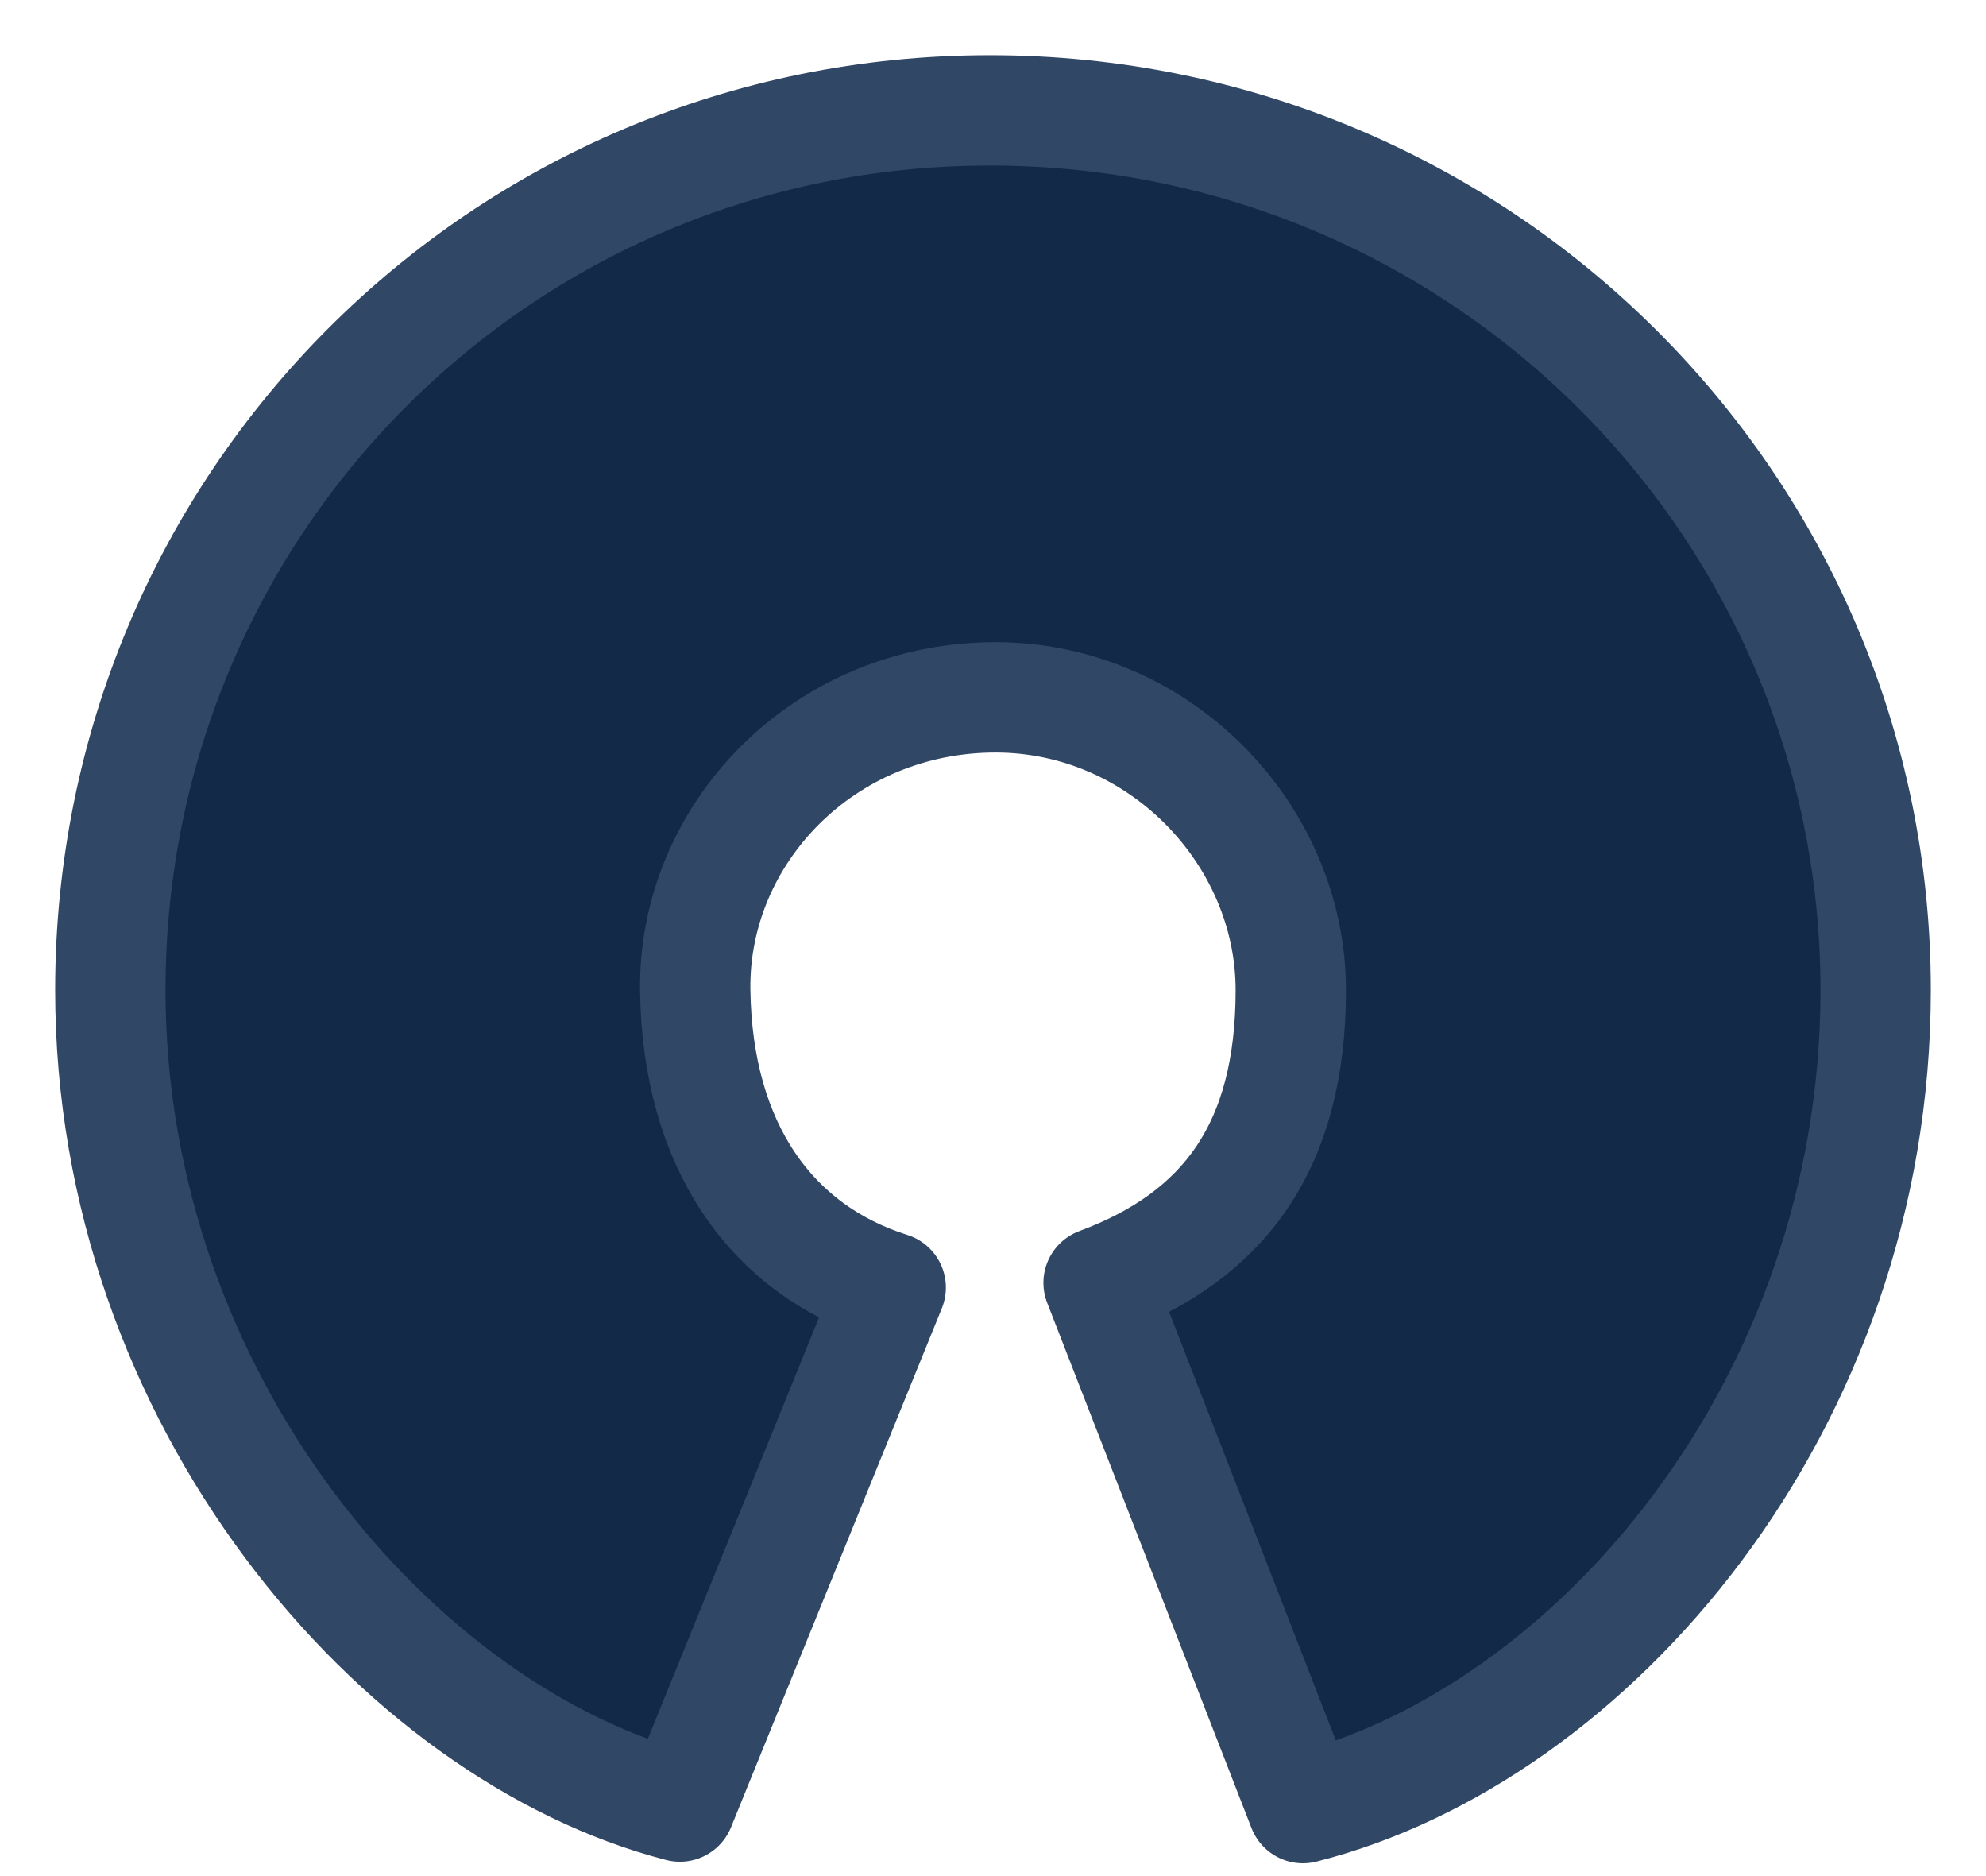
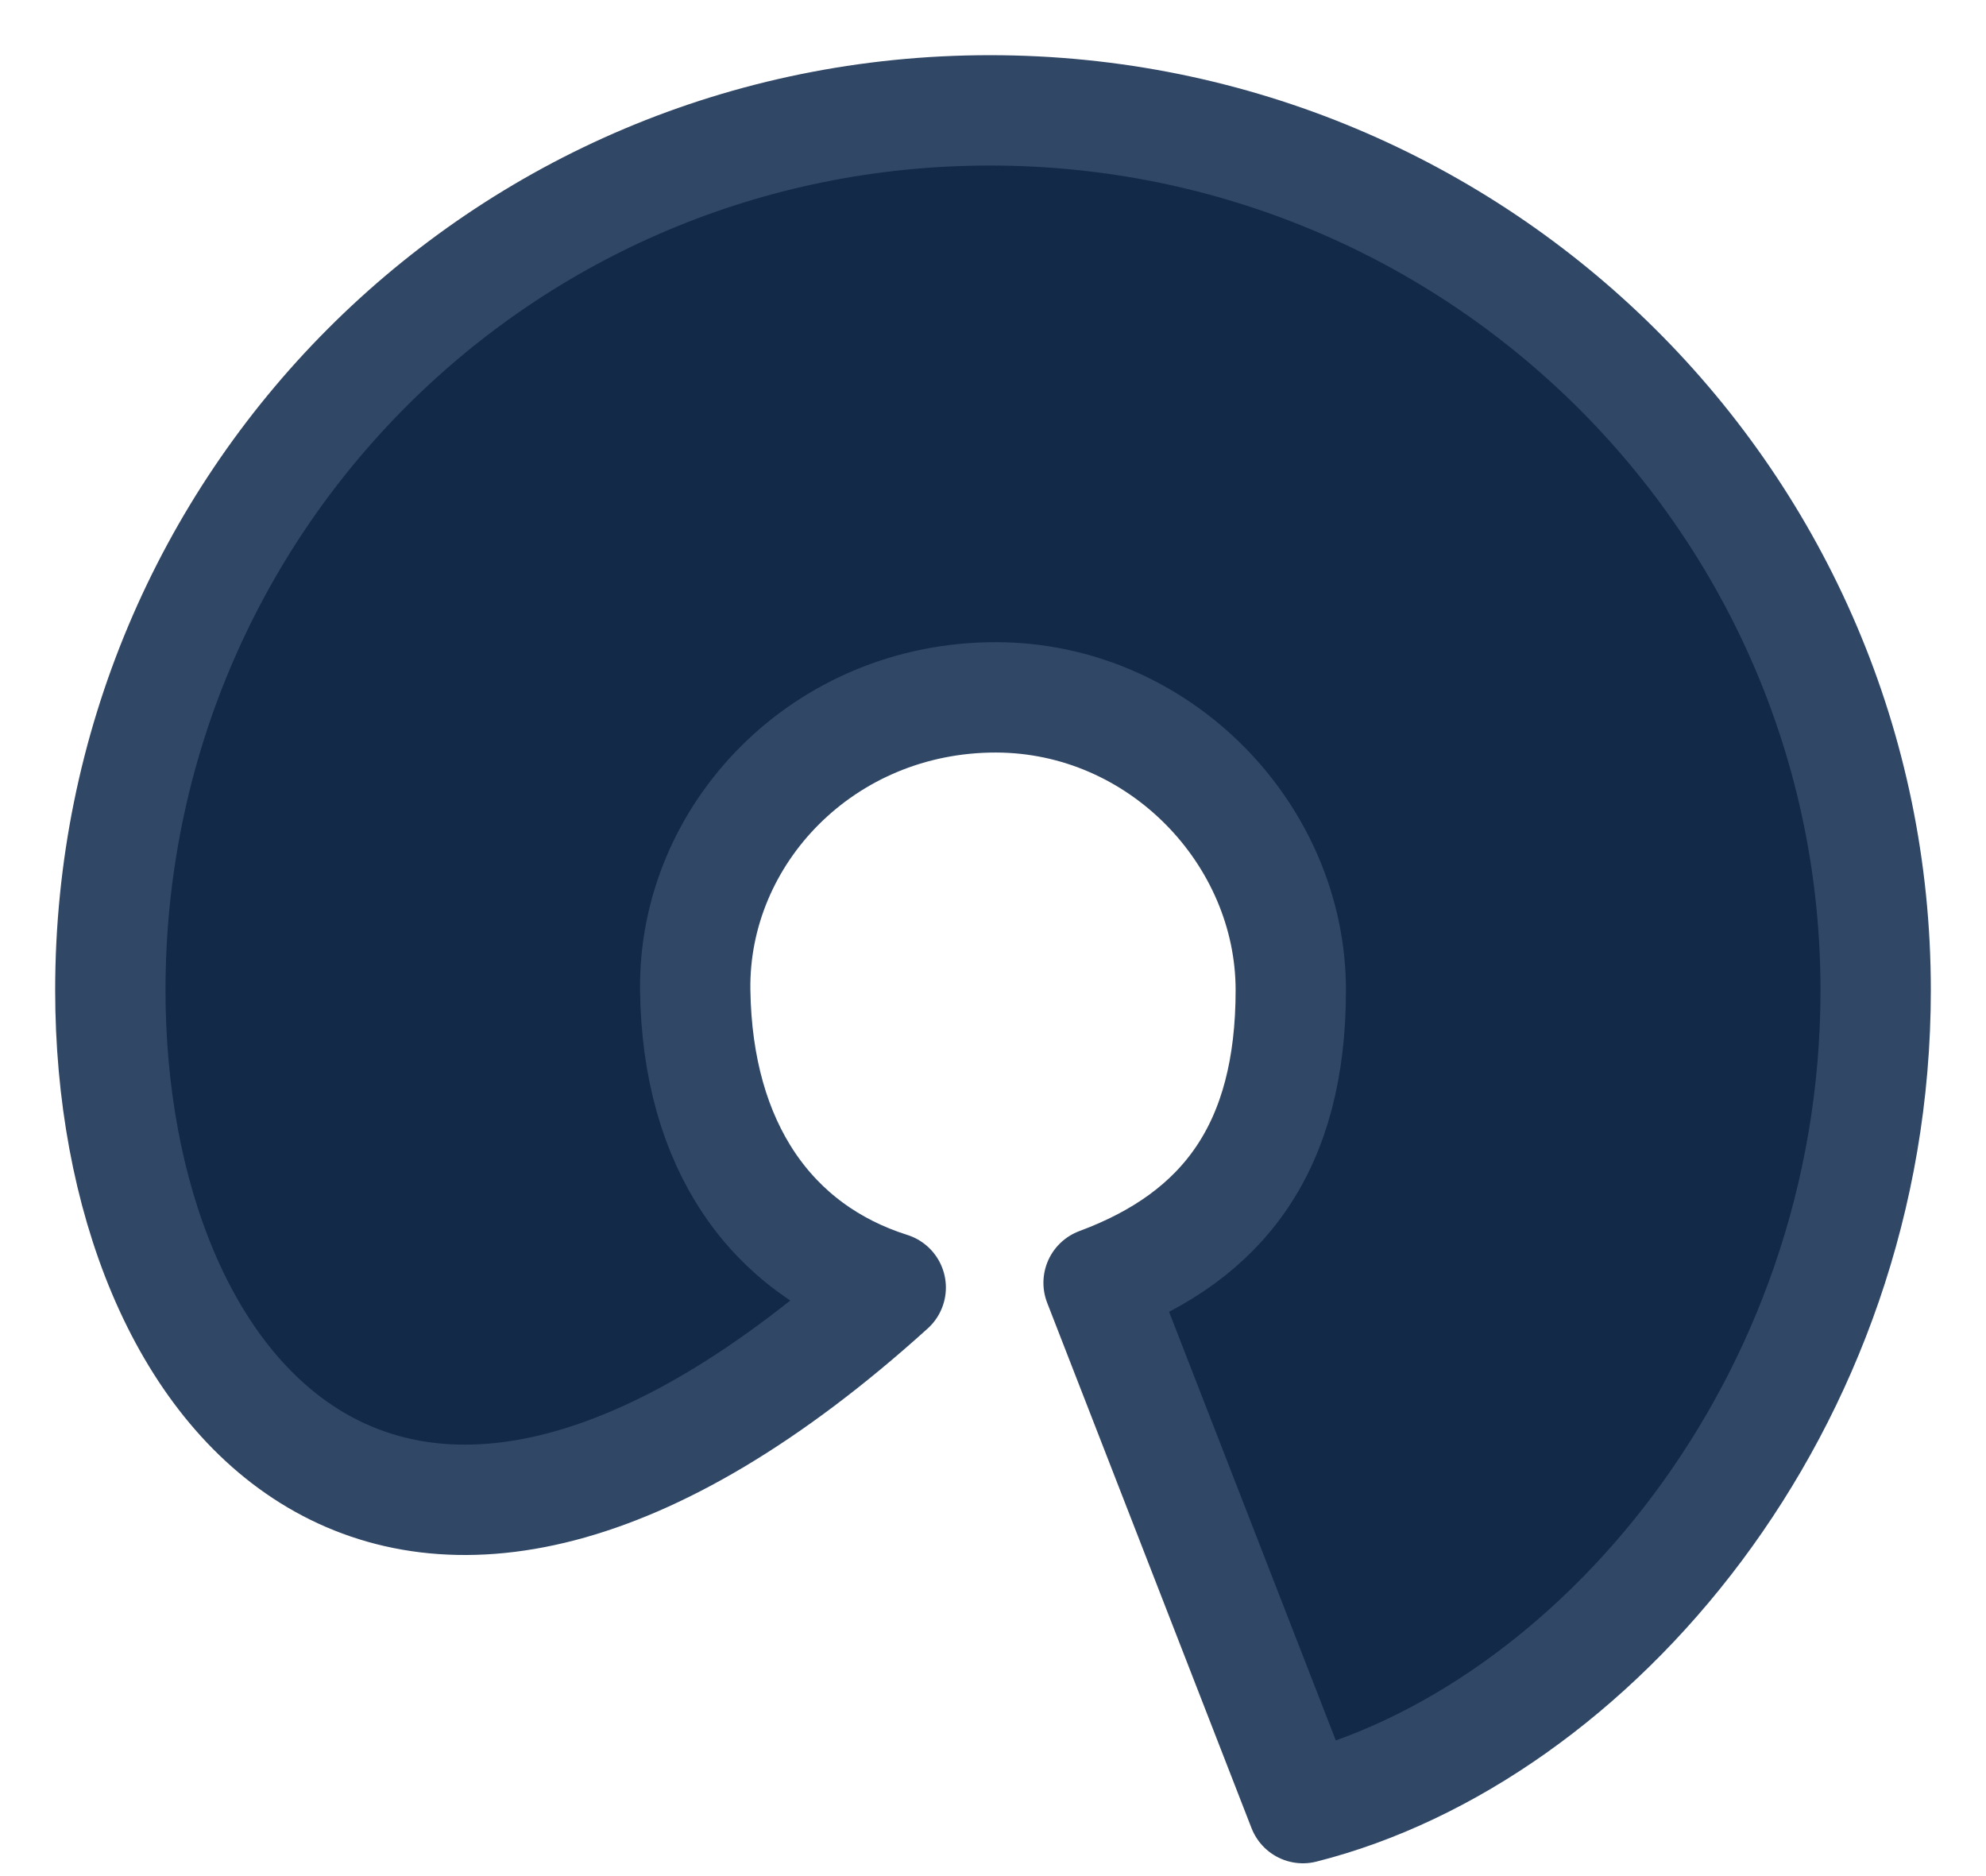
<svg xmlns="http://www.w3.org/2000/svg" width="18" height="17" viewBox="0 0 18 17" fill="none">
-   <path d="M9.957 11.624C11.102 11.199 11.699 10.381 11.699 8.972C11.699 7.563 10.512 6.322 9.028 6.319C7.463 6.317 6.282 7.558 6.301 8.972C6.32 10.386 6.994 11.326 8.073 11.667L6.162 16.37C3.603 15.708 1 12.689 1 8.972C1 4.569 4.538 1 8.972 1C13.406 1 17 4.569 17 8.972C17 12.747 14.422 15.724 11.809 16.384L9.957 11.624Z" fill="#132948" stroke="#314766" stroke-linecap="round" stroke-linejoin="round" />
+   <path d="M9.957 11.624C11.102 11.199 11.699 10.381 11.699 8.972C11.699 7.563 10.512 6.322 9.028 6.319C7.463 6.317 6.282 7.558 6.301 8.972C6.32 10.386 6.994 11.326 8.073 11.667C3.603 15.708 1 12.689 1 8.972C1 4.569 4.538 1 8.972 1C13.406 1 17 4.569 17 8.972C17 12.747 14.422 15.724 11.809 16.384L9.957 11.624Z" fill="#132948" stroke="#314766" stroke-linecap="round" stroke-linejoin="round" />
</svg>